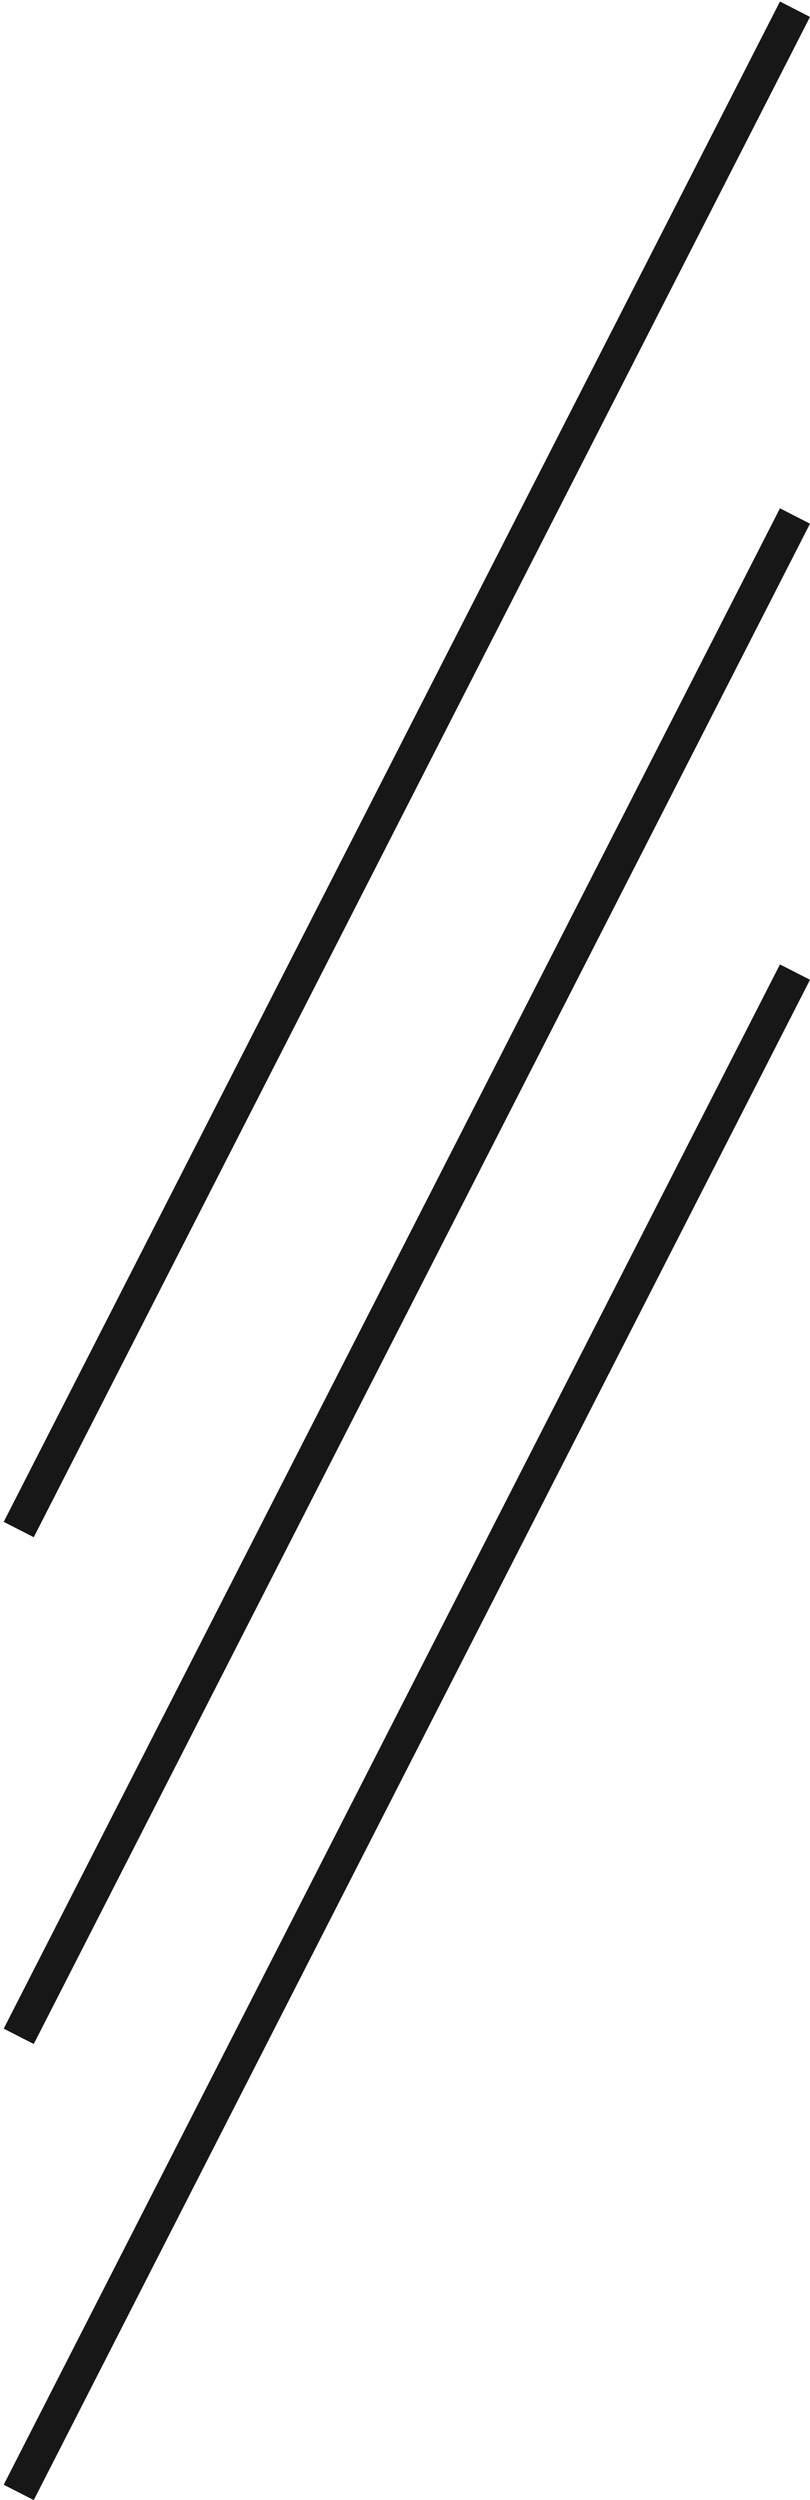
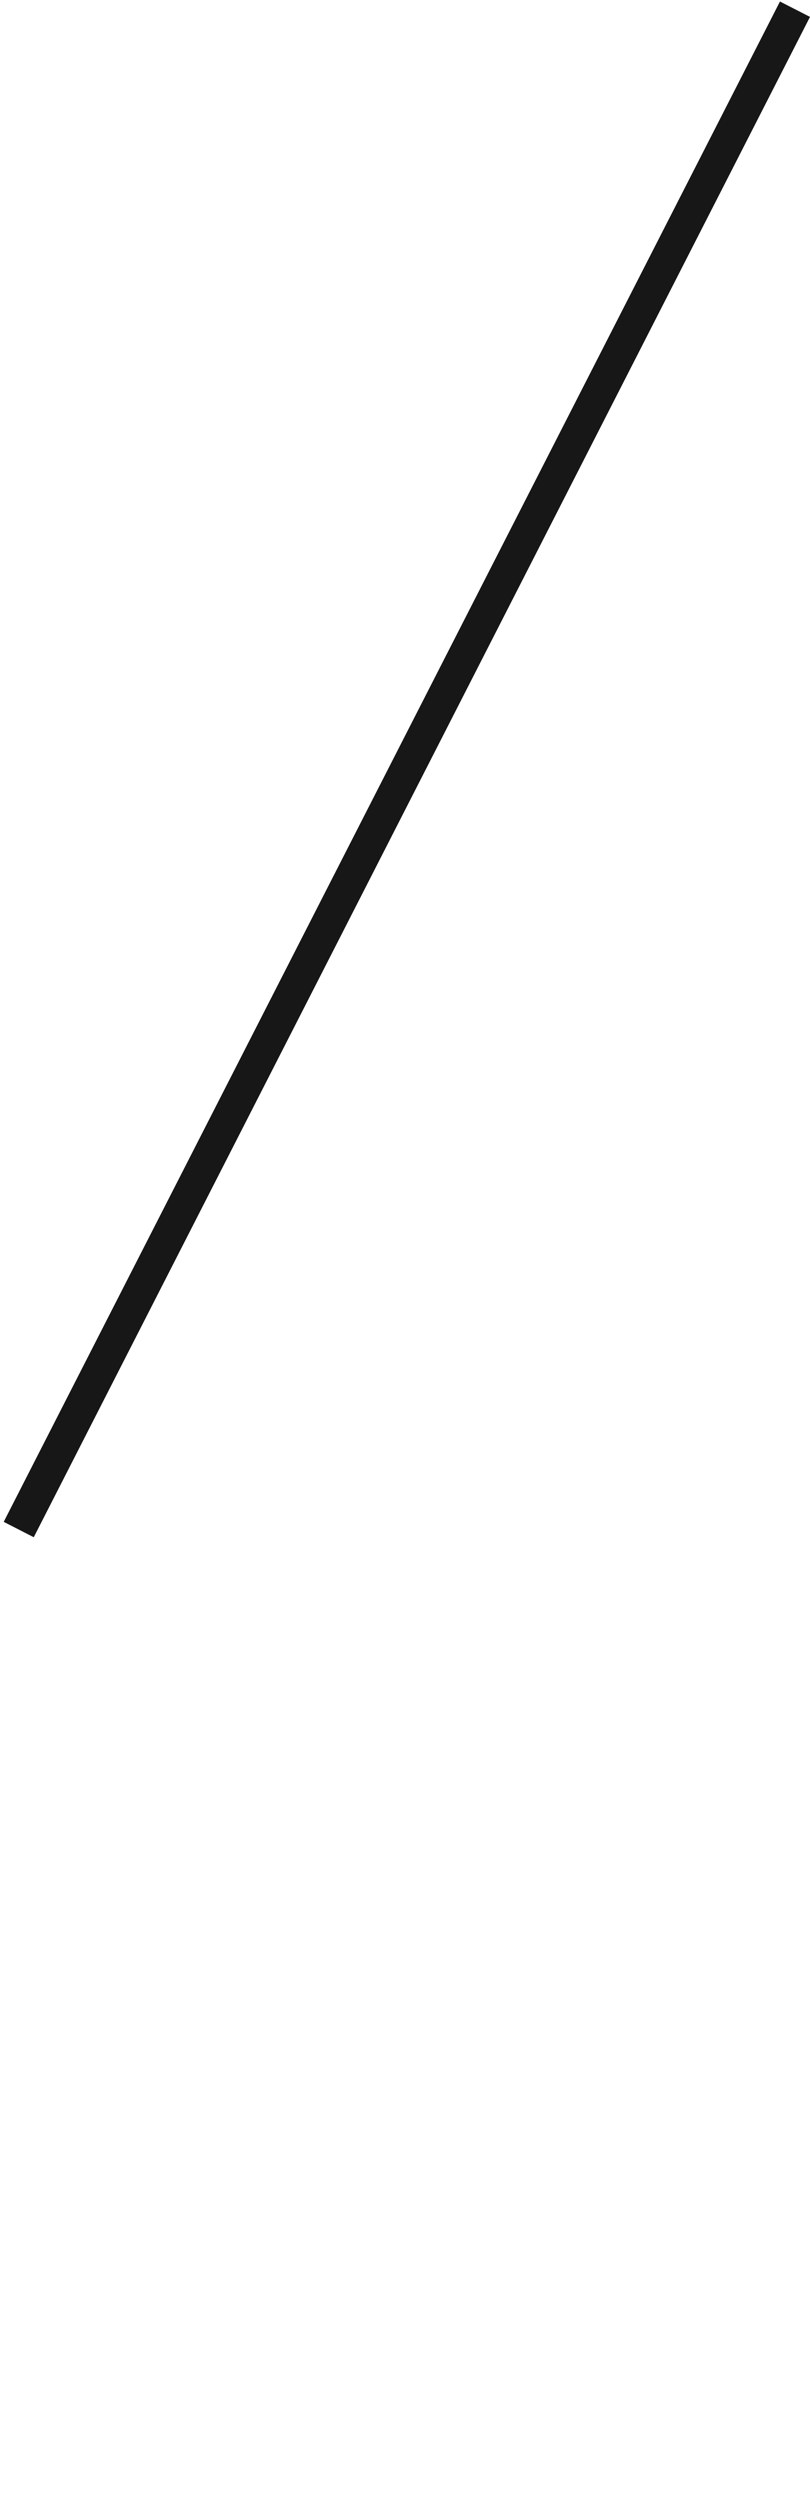
<svg xmlns="http://www.w3.org/2000/svg" width="48" height="148" viewBox="0 0 48 148" fill="none">
  <line x1="1.11" y1="90.545" x2="47.11" y2="0.545" stroke="#171717" stroke-width="2" />
-   <line x1="1.11" y1="120.545" x2="47.11" y2="30.545" stroke="#171717" stroke-width="2" />
-   <line x1="1.11" y1="147.545" x2="47.11" y2="57.545" stroke="#171717" stroke-width="2" />
</svg>